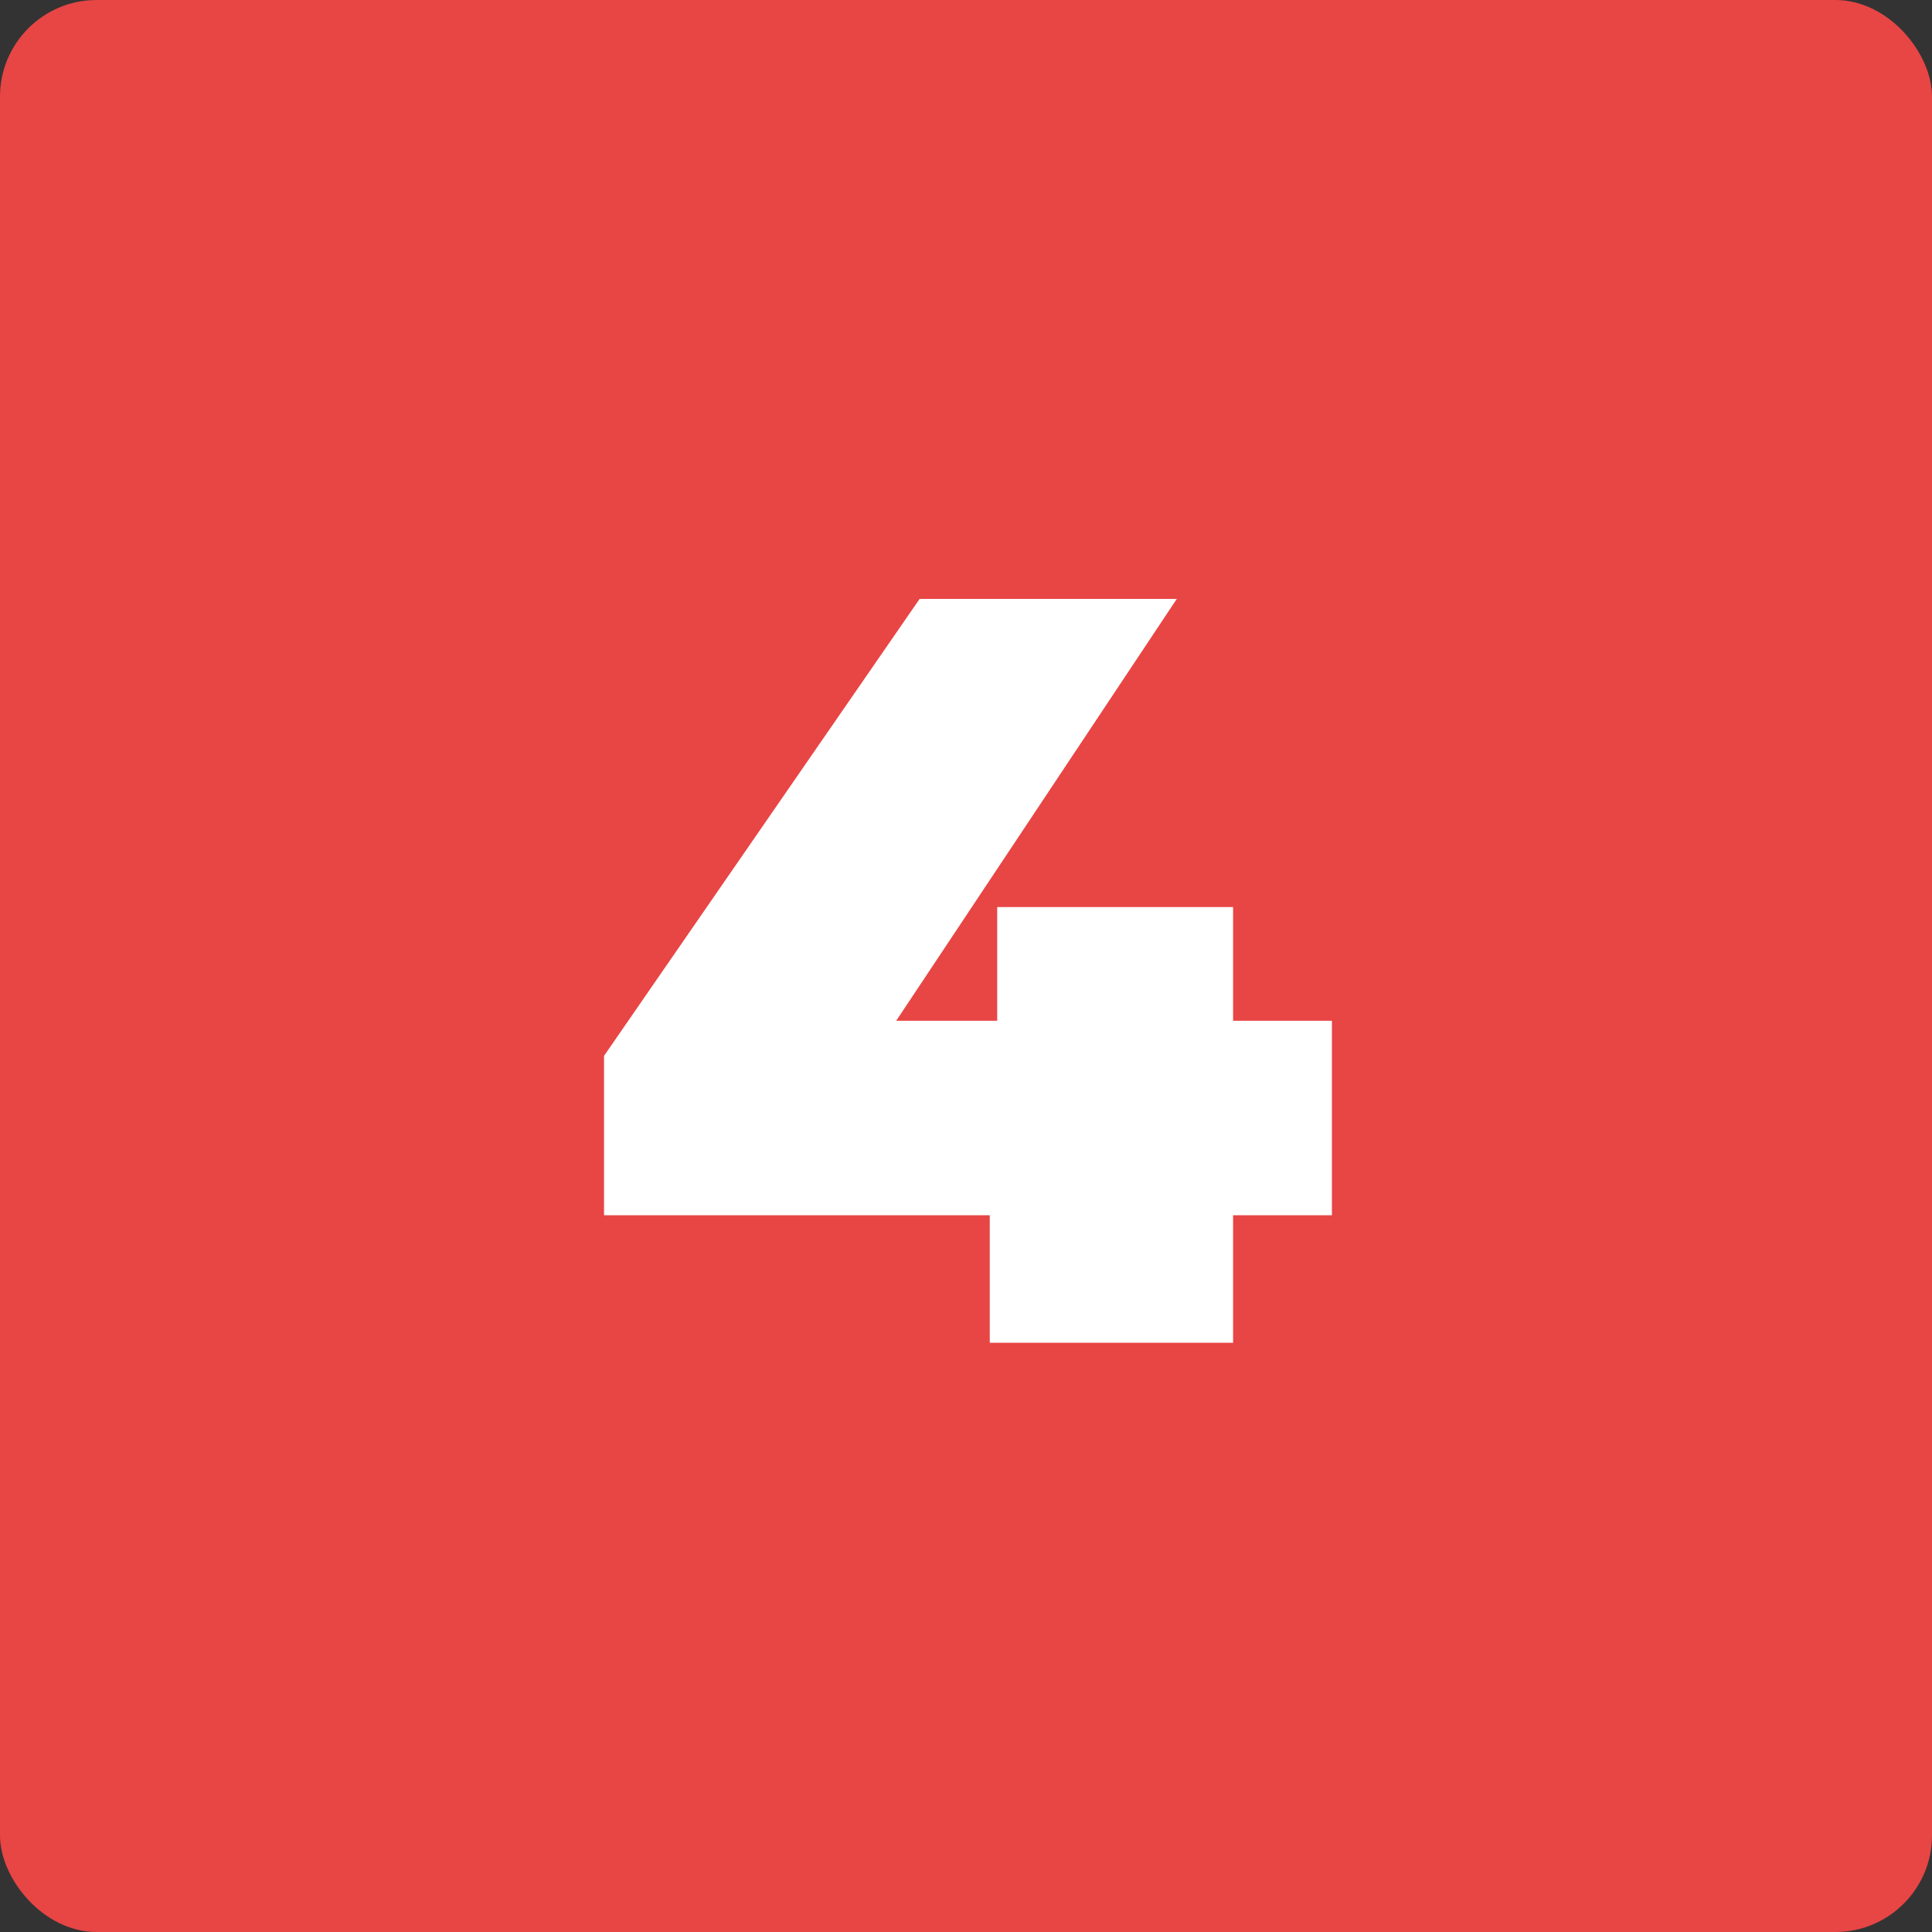
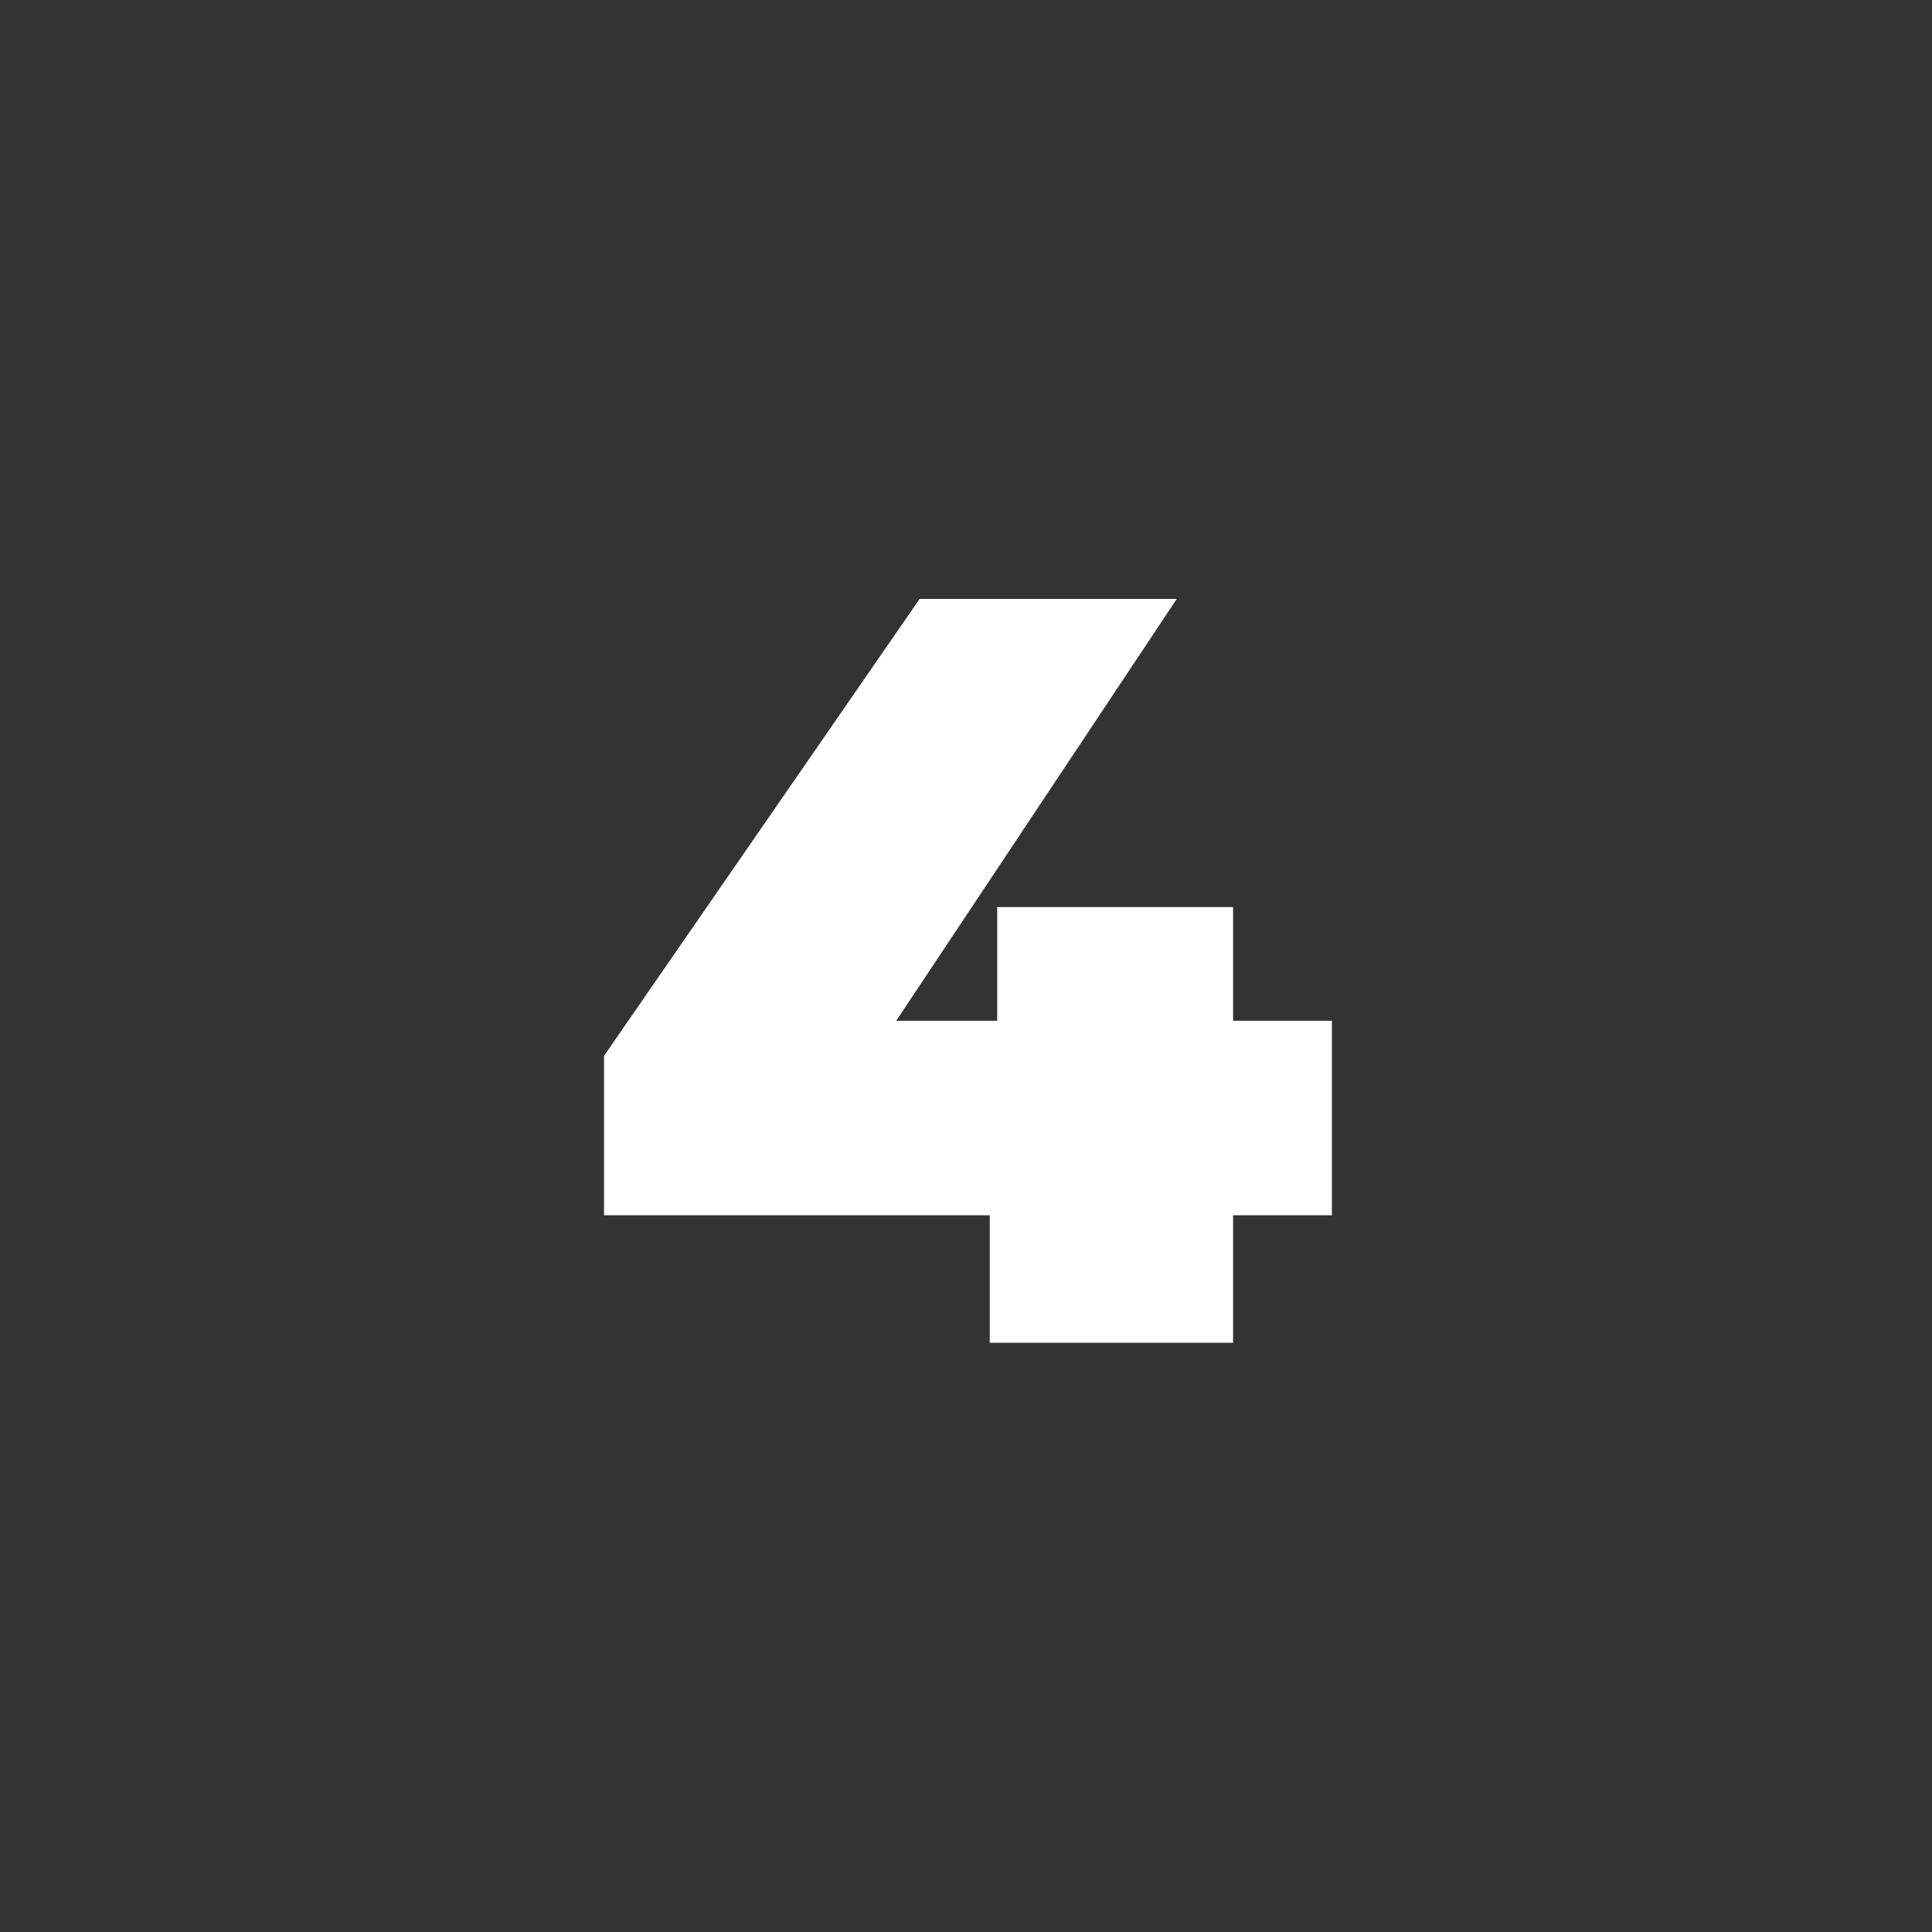
<svg xmlns="http://www.w3.org/2000/svg" width="100" height="100" viewBox="0 0 100 100" fill="none">
  <rect x="0" y="0" width="100" height="100" fill="#333333" stroke="none" />
-   <rect width="100" height="100" rx="5" fill="#E84545" />
  <path d="M31.265 62.9V54.65L47.6 31H60.91L45.18 54.65L39.13 52.835H68.94V62.9H31.265ZM51.23 69.5V62.9L51.615 52.835V46.95H63.825V69.5H51.23Z" fill="white" />
</svg>